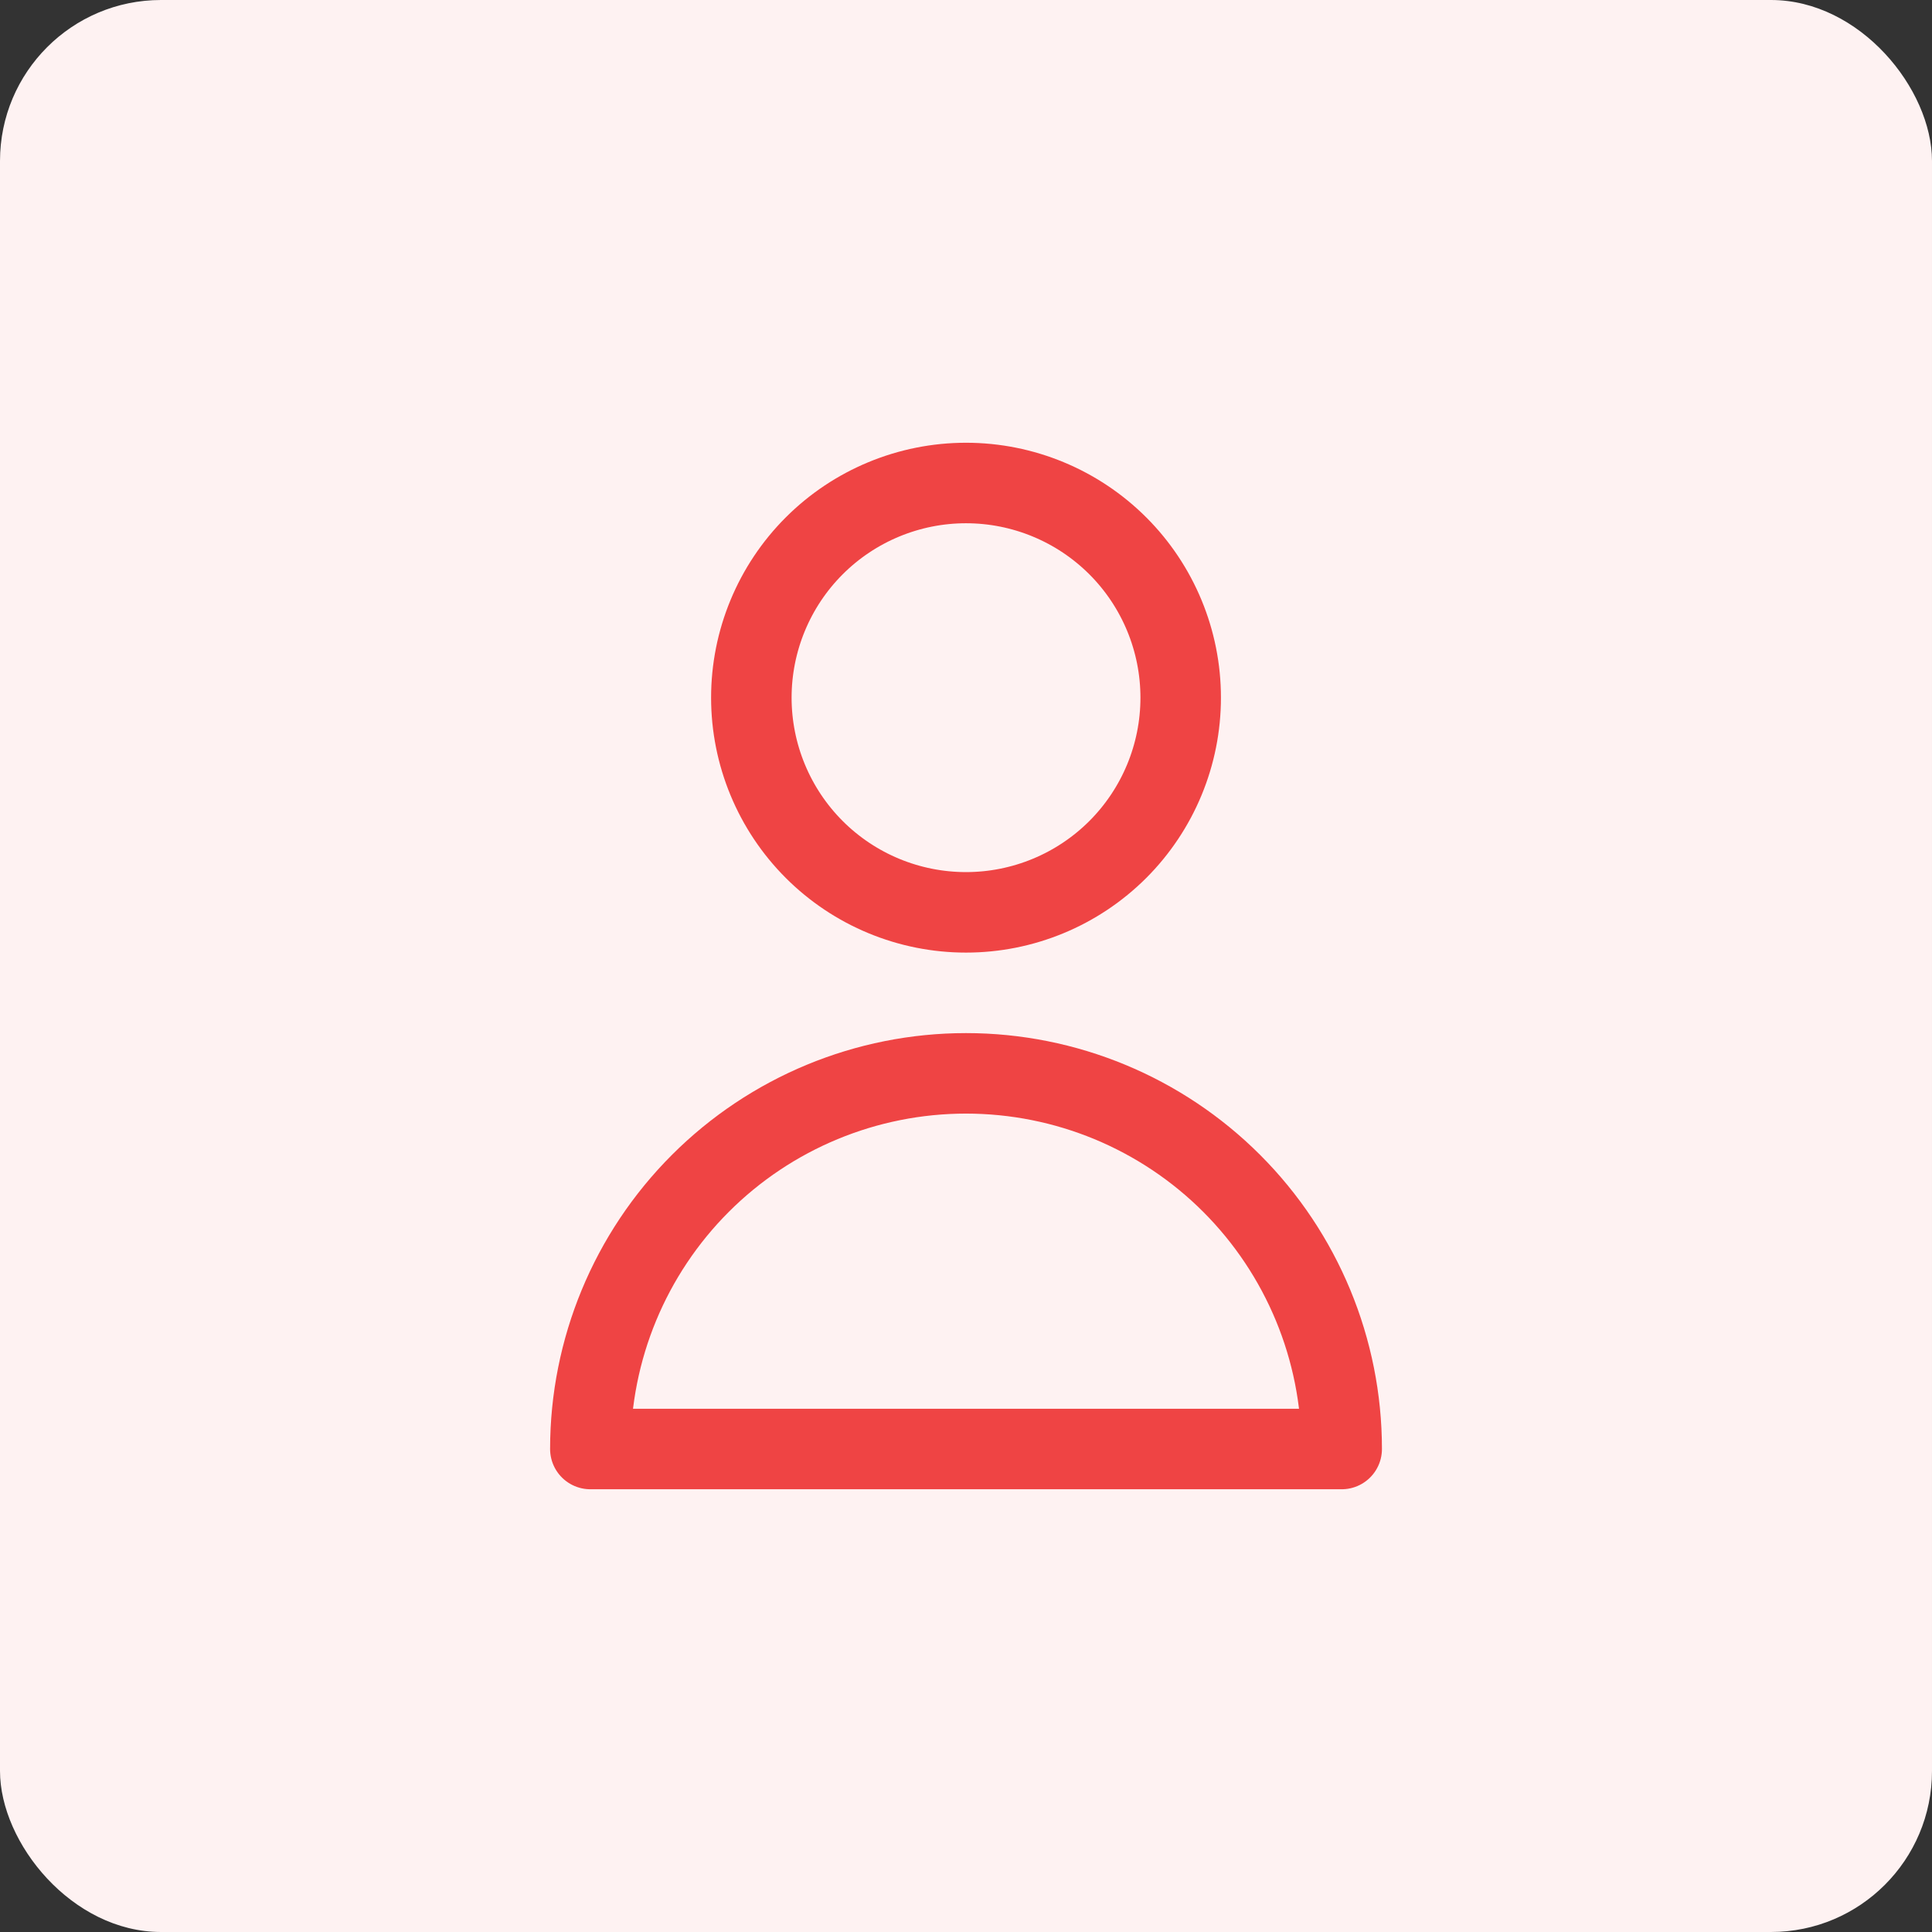
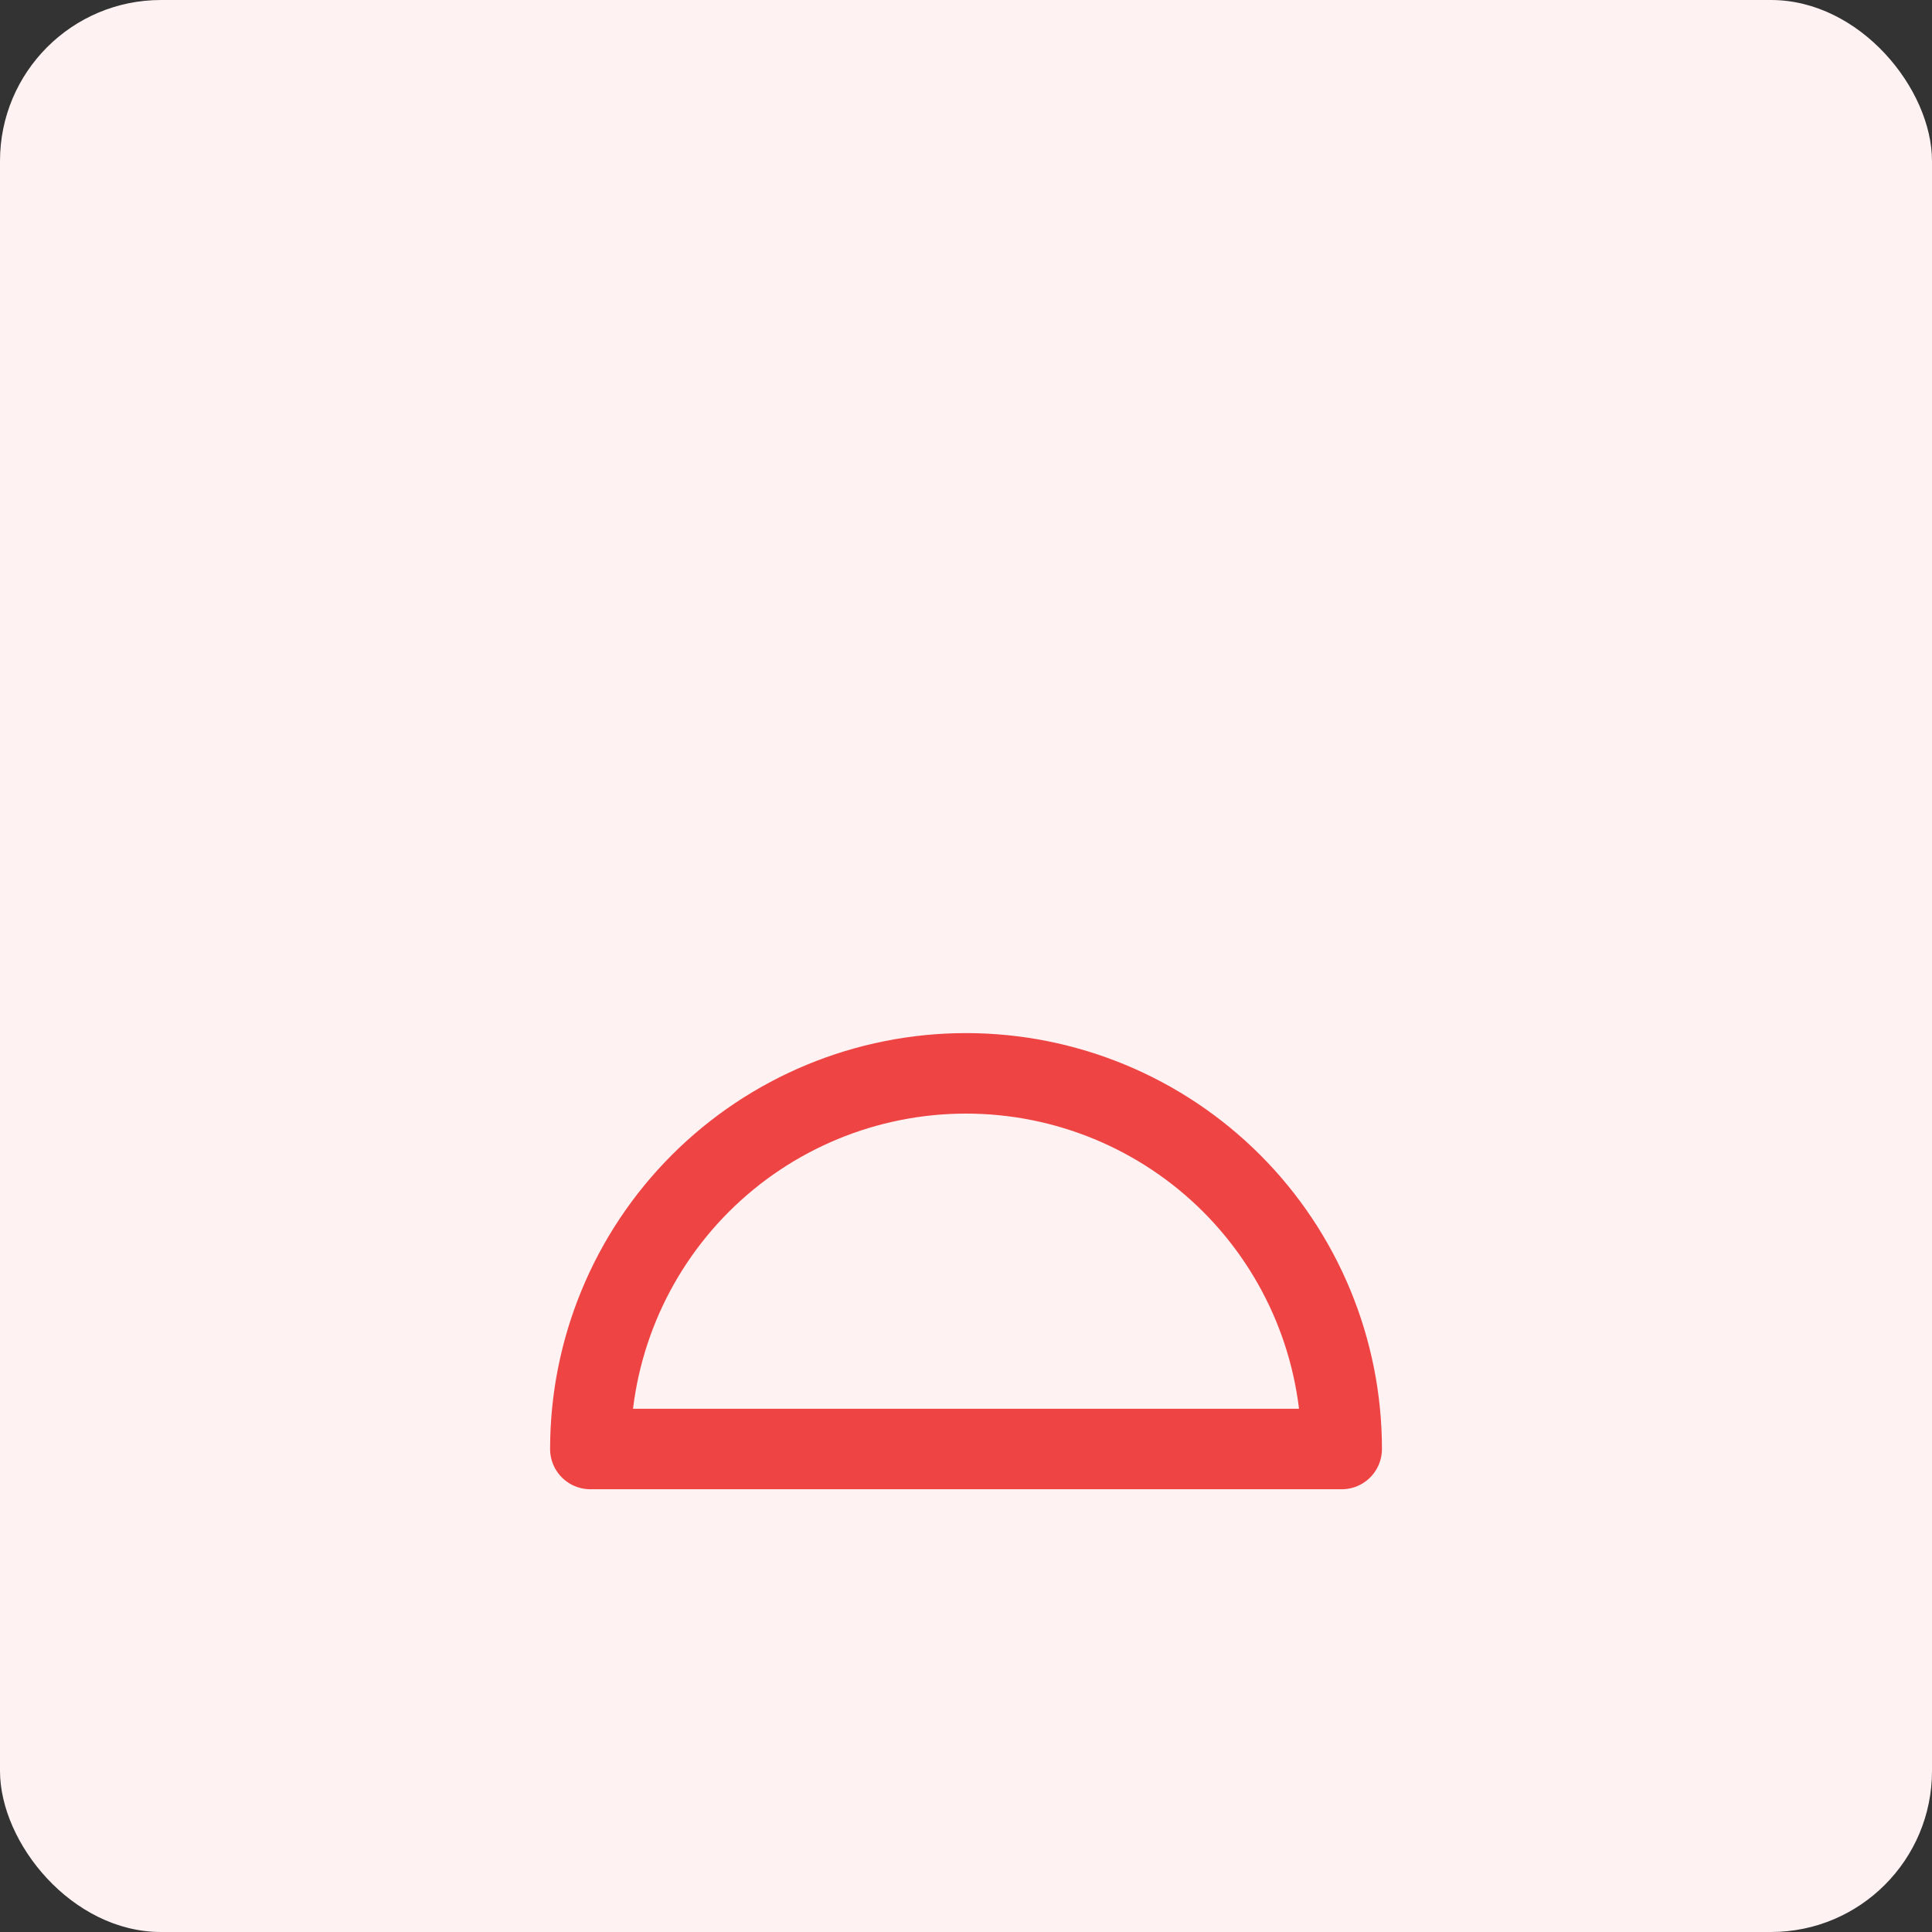
<svg xmlns="http://www.w3.org/2000/svg" width="48" height="48" viewBox="0 0 48 48" fill="none">
  <rect x="0" y="0" width="48" height="48" fill="#333333" stroke="none" />
  <rect width="48" height="48" rx="4" fill="#FEF2F2" />
-   <path d="M27.772 21.105C28.772 20.104 29.334 18.748 29.334 17.333C29.334 15.919 28.772 14.562 27.772 13.562C26.771 12.562 25.415 12 24 12C22.586 12 21.229 12.562 20.229 13.562C19.229 14.562 18.667 15.919 18.667 17.333C18.667 18.748 19.229 20.104 20.229 21.105C21.229 22.105 22.586 22.667 24 22.667C25.415 22.667 26.771 22.105 27.772 21.105Z" stroke="#EF4444" stroke-width="2" stroke-linecap="round" stroke-linejoin="round" />
  <path d="M17.401 29.4C19.151 27.65 21.525 26.667 24 26.667C26.476 26.667 28.85 27.65 30.6 29.4C32.35 31.151 33.334 33.525 33.334 36H14.667C14.667 33.525 15.65 31.151 17.401 29.4Z" stroke="#EF4444" stroke-width="2" stroke-linecap="round" stroke-linejoin="round" />
</svg>